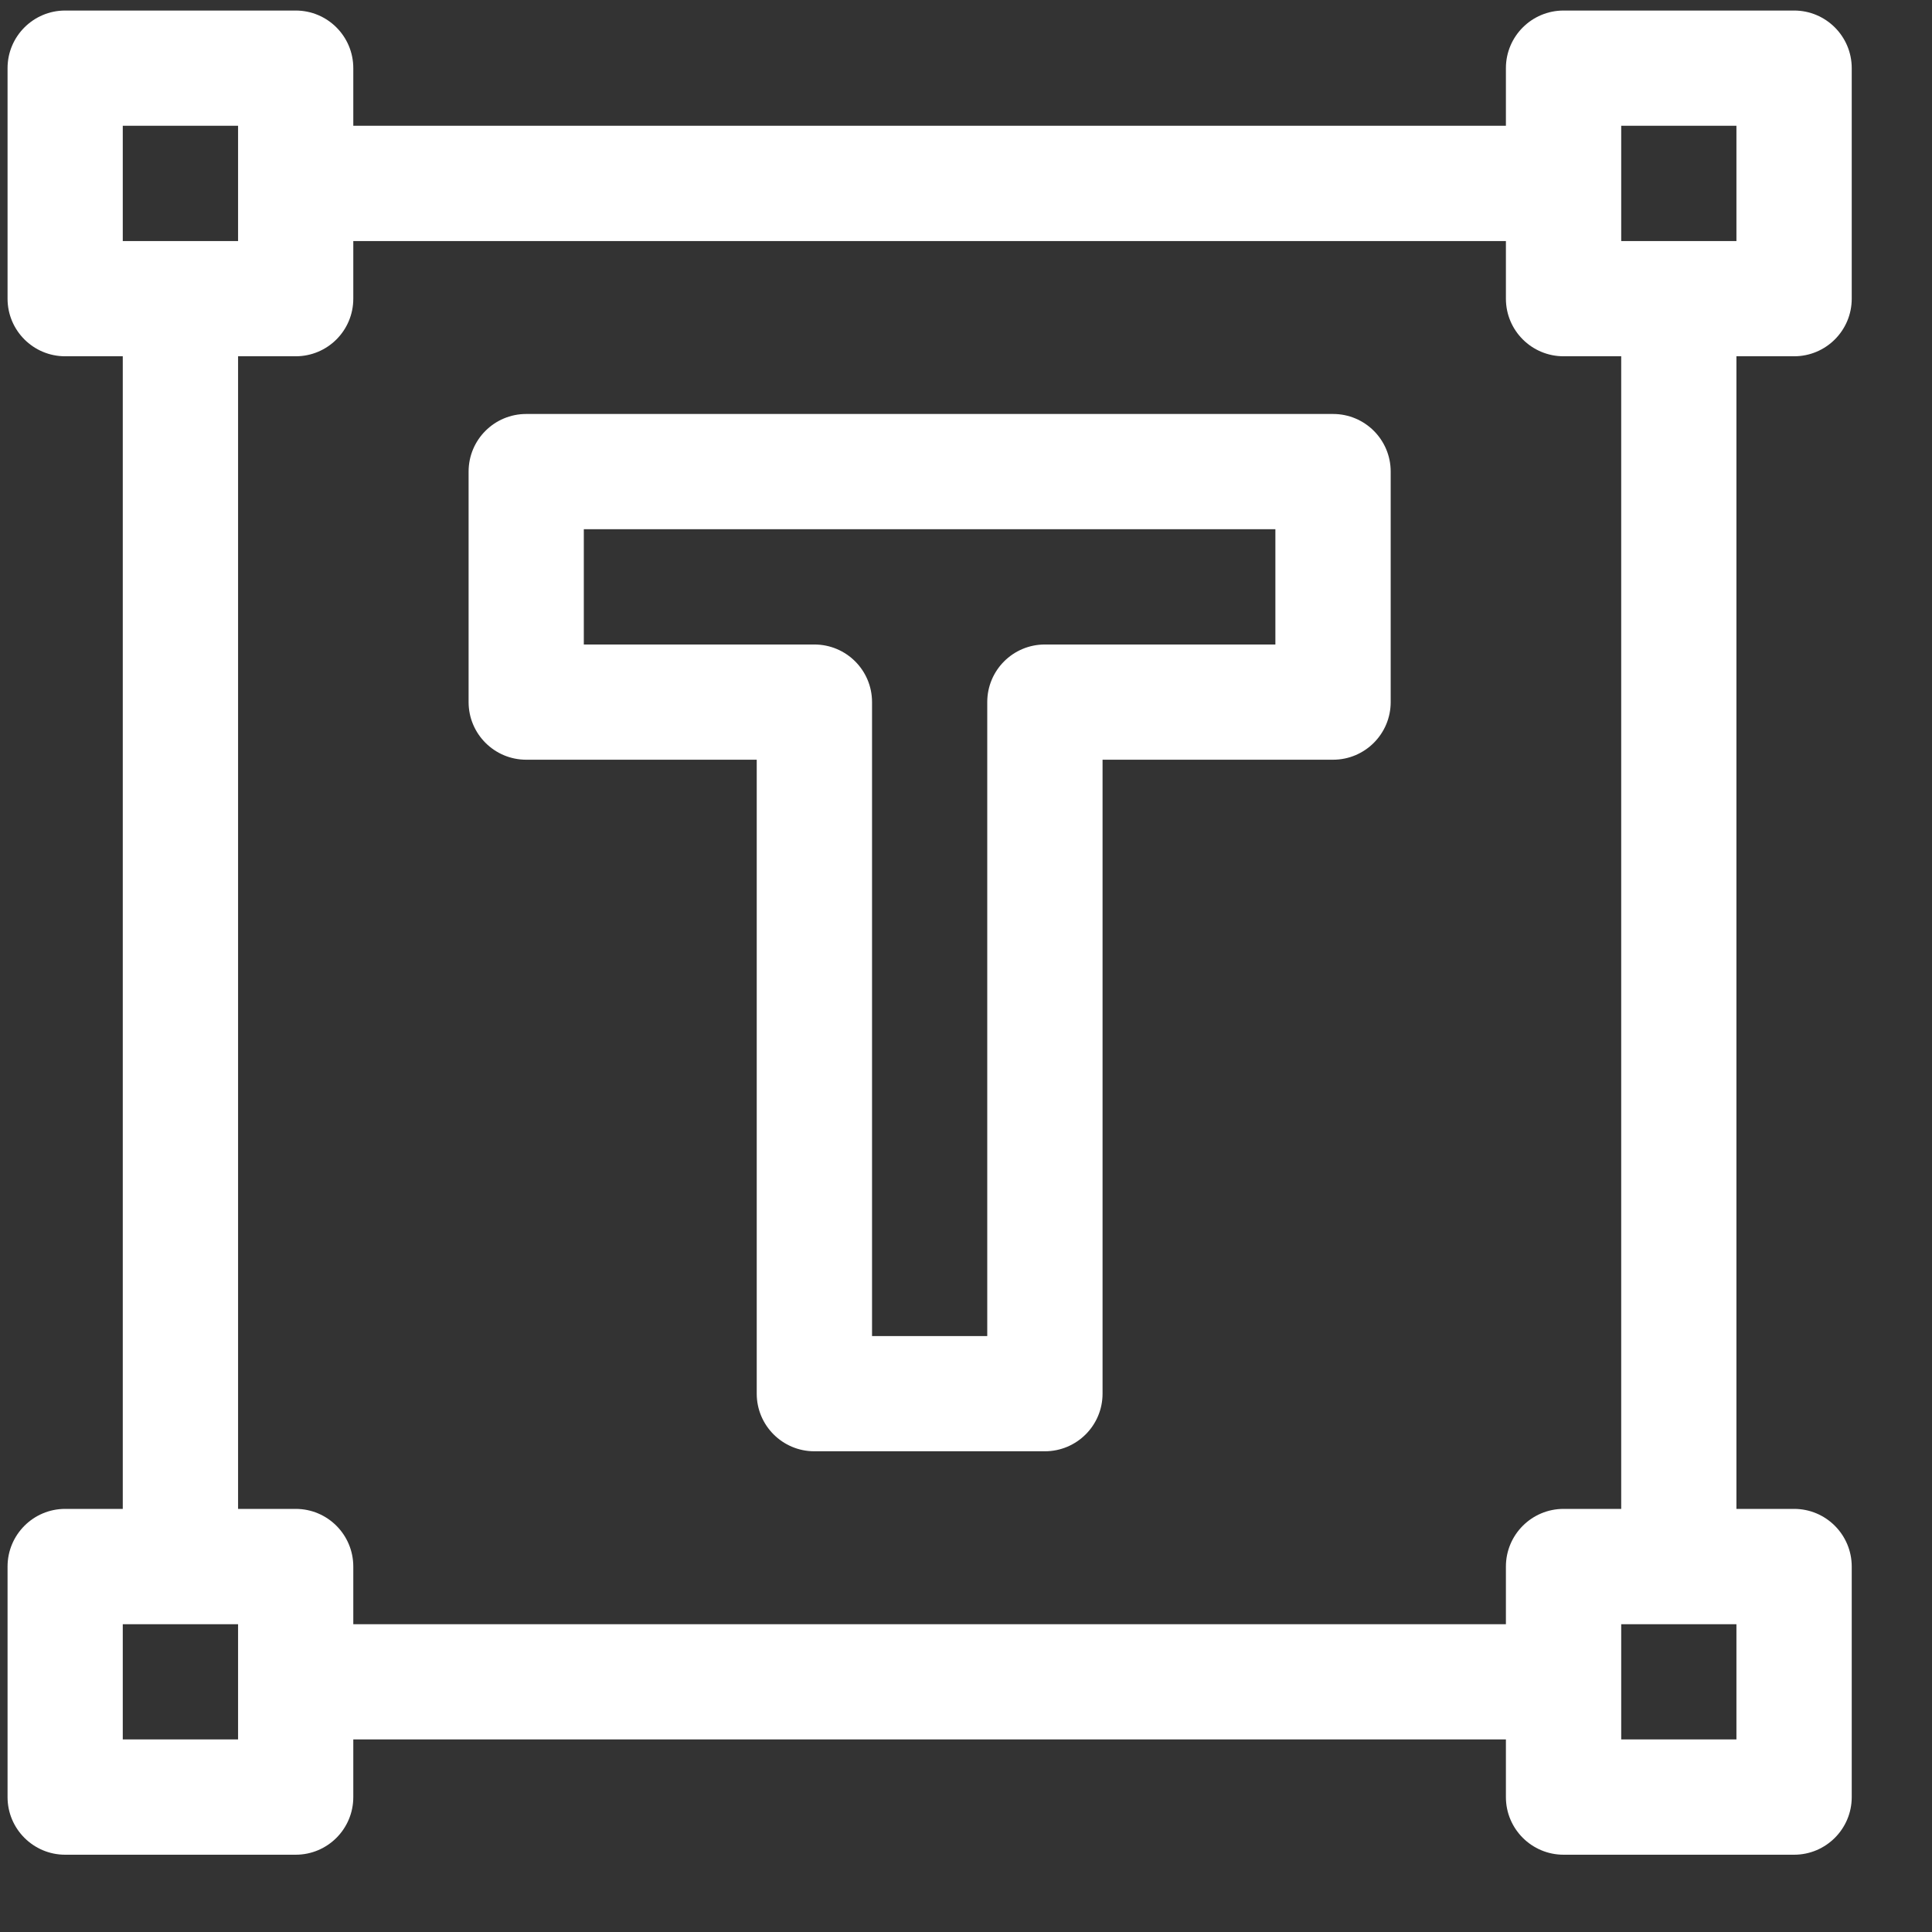
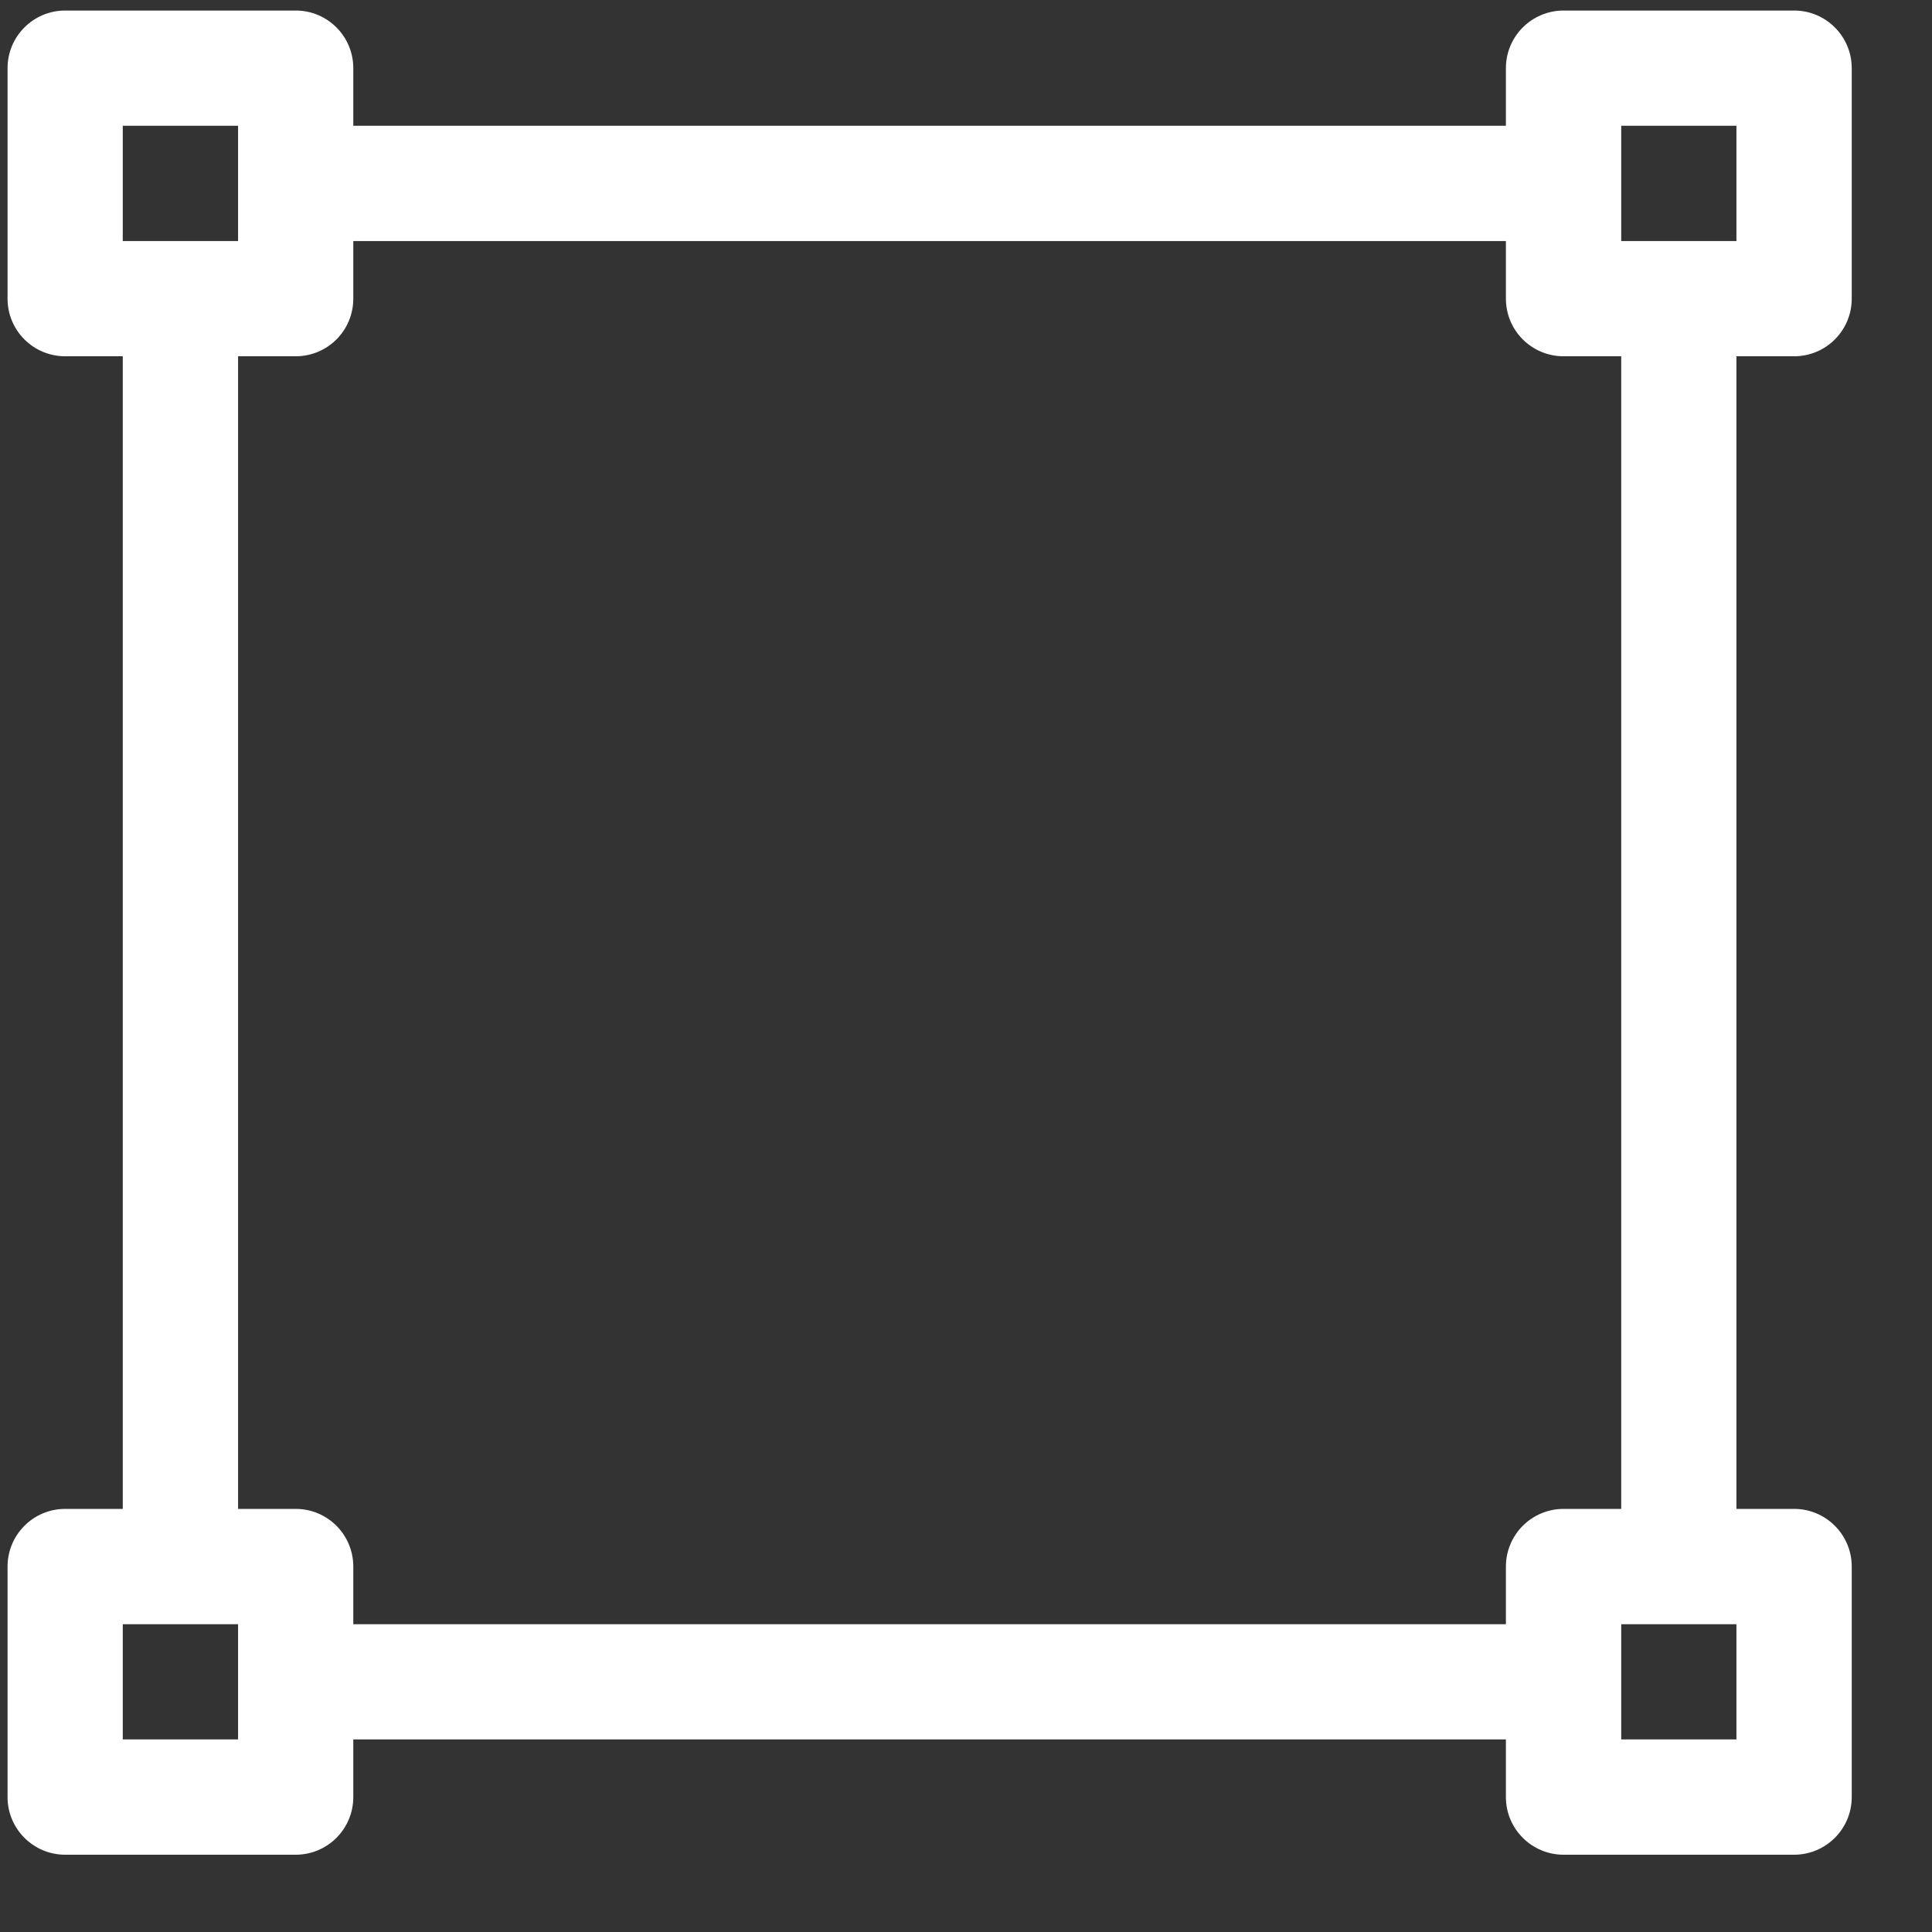
<svg xmlns="http://www.w3.org/2000/svg" width="22" height="22" viewBox="0 0 22 22" fill="none">
  <rect x="0" y="0" width="22" height="22" fill="#333333" stroke="none" />
-   <path d="M20.43 4.057C20.792 4.057 21.086 3.764 21.086 3.401V0.776C21.086 0.414 20.792 0.12 20.43 0.12H17.805C17.442 0.12 17.148 0.414 17.148 0.776V1.432H4.023V0.776C4.023 0.414 3.73 0.12 3.367 0.12H0.742C0.38 0.12 0.086 0.414 0.086 0.776V3.401C0.086 3.764 0.38 4.057 0.742 4.057H1.398V17.182H0.742C0.38 17.182 0.086 17.476 0.086 17.839V20.464C0.086 20.826 0.38 21.12 0.742 21.12H3.367C3.73 21.12 4.023 20.826 4.023 20.464V19.807H17.148V20.464C17.148 20.826 17.442 21.12 17.805 21.12H20.43C20.792 21.12 21.086 20.826 21.086 20.464V17.839C21.086 17.476 20.792 17.182 20.43 17.182H19.773V4.057H20.43ZM1.398 1.432H2.711V2.745H1.398V1.432ZM2.711 19.807H1.398V18.495H2.711V19.807ZM17.148 17.839V18.495H4.023V17.839C4.023 17.476 3.73 17.182 3.367 17.182H2.711V4.057H3.367C3.73 4.057 4.023 3.764 4.023 3.401V2.745H17.148V3.401C17.148 3.764 17.442 4.057 17.805 4.057H18.461V17.182H17.805C17.442 17.182 17.148 17.476 17.148 17.839ZM19.773 19.807H18.461V18.495H19.773V19.807ZM18.461 2.745V1.432H19.773V2.745H18.461Z" fill="white" />
-   <path d="M15.18 4.714H5.992C5.63 4.714 5.336 5.007 5.336 5.37V7.995C5.336 8.357 5.63 8.651 5.992 8.651H8.617V15.87C8.617 16.232 8.911 16.526 9.273 16.526H11.898C12.261 16.526 12.555 16.232 12.555 15.87V8.651H15.18C15.542 8.651 15.836 8.357 15.836 7.995V5.37C15.836 5.007 15.542 4.714 15.18 4.714ZM14.523 7.339H11.898C11.536 7.339 11.242 7.632 11.242 7.995V15.214H9.93V7.995C9.93 7.632 9.636 7.339 9.273 7.339H6.648V6.026H14.523V7.339Z" fill="white" />
+   <path d="M20.43 4.057C20.792 4.057 21.086 3.764 21.086 3.401V0.776C21.086 0.414 20.792 0.12 20.43 0.12H17.805C17.442 0.12 17.148 0.414 17.148 0.776V1.432H4.023V0.776C4.023 0.414 3.73 0.12 3.367 0.12H0.742C0.38 0.12 0.086 0.414 0.086 0.776V3.401C0.086 3.764 0.38 4.057 0.742 4.057H1.398V17.182H0.742C0.38 17.182 0.086 17.476 0.086 17.839V20.464C0.086 20.826 0.38 21.12 0.742 21.12H3.367C3.73 21.12 4.023 20.826 4.023 20.464V19.807H17.148V20.464C17.148 20.826 17.442 21.12 17.805 21.12H20.43C20.792 21.12 21.086 20.826 21.086 20.464V17.839C21.086 17.476 20.792 17.182 20.43 17.182H19.773V4.057H20.43ZM1.398 1.432H2.711V2.745H1.398V1.432ZM2.711 19.807H1.398V18.495H2.711V19.807ZM17.148 17.839V18.495H4.023V17.839C4.023 17.476 3.73 17.182 3.367 17.182H2.711V4.057H3.367C3.73 4.057 4.023 3.764 4.023 3.401V2.745H17.148V3.401C17.148 3.764 17.442 4.057 17.805 4.057H18.461V17.182H17.805C17.442 17.182 17.148 17.476 17.148 17.839ZM19.773 19.807H18.461V18.495H19.773V19.807M18.461 2.745V1.432H19.773V2.745H18.461Z" fill="white" />
</svg>